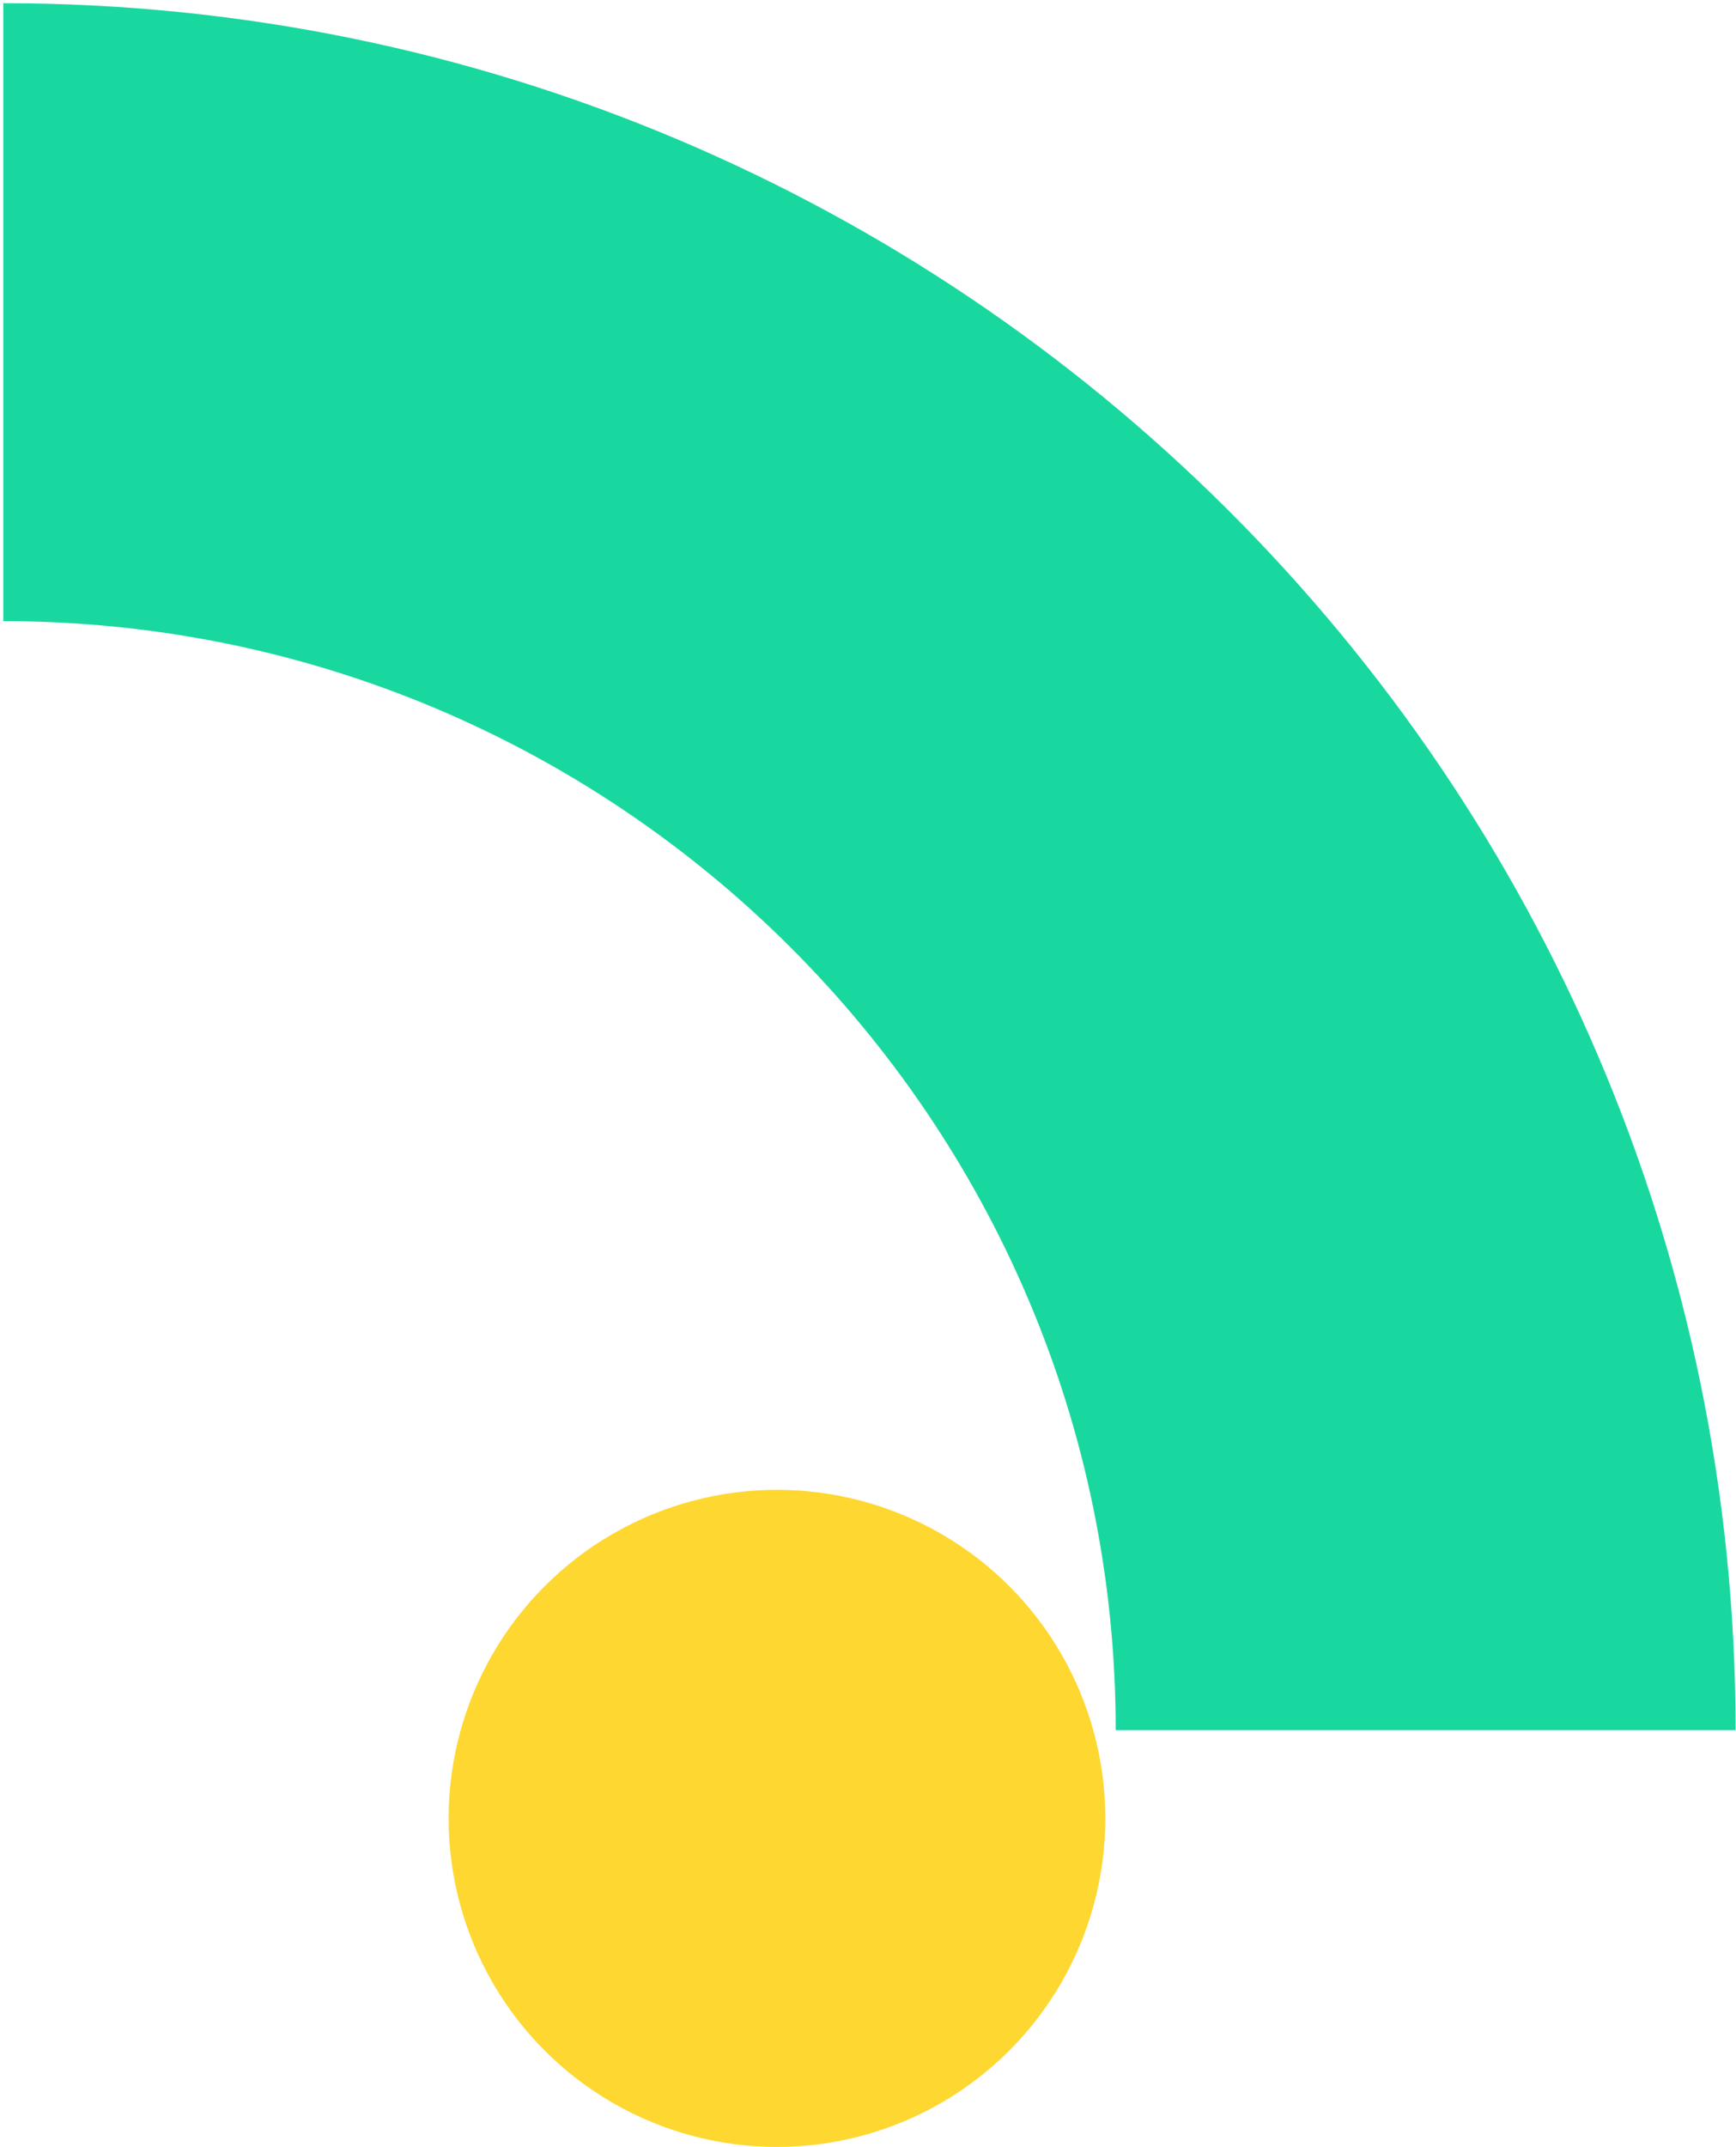
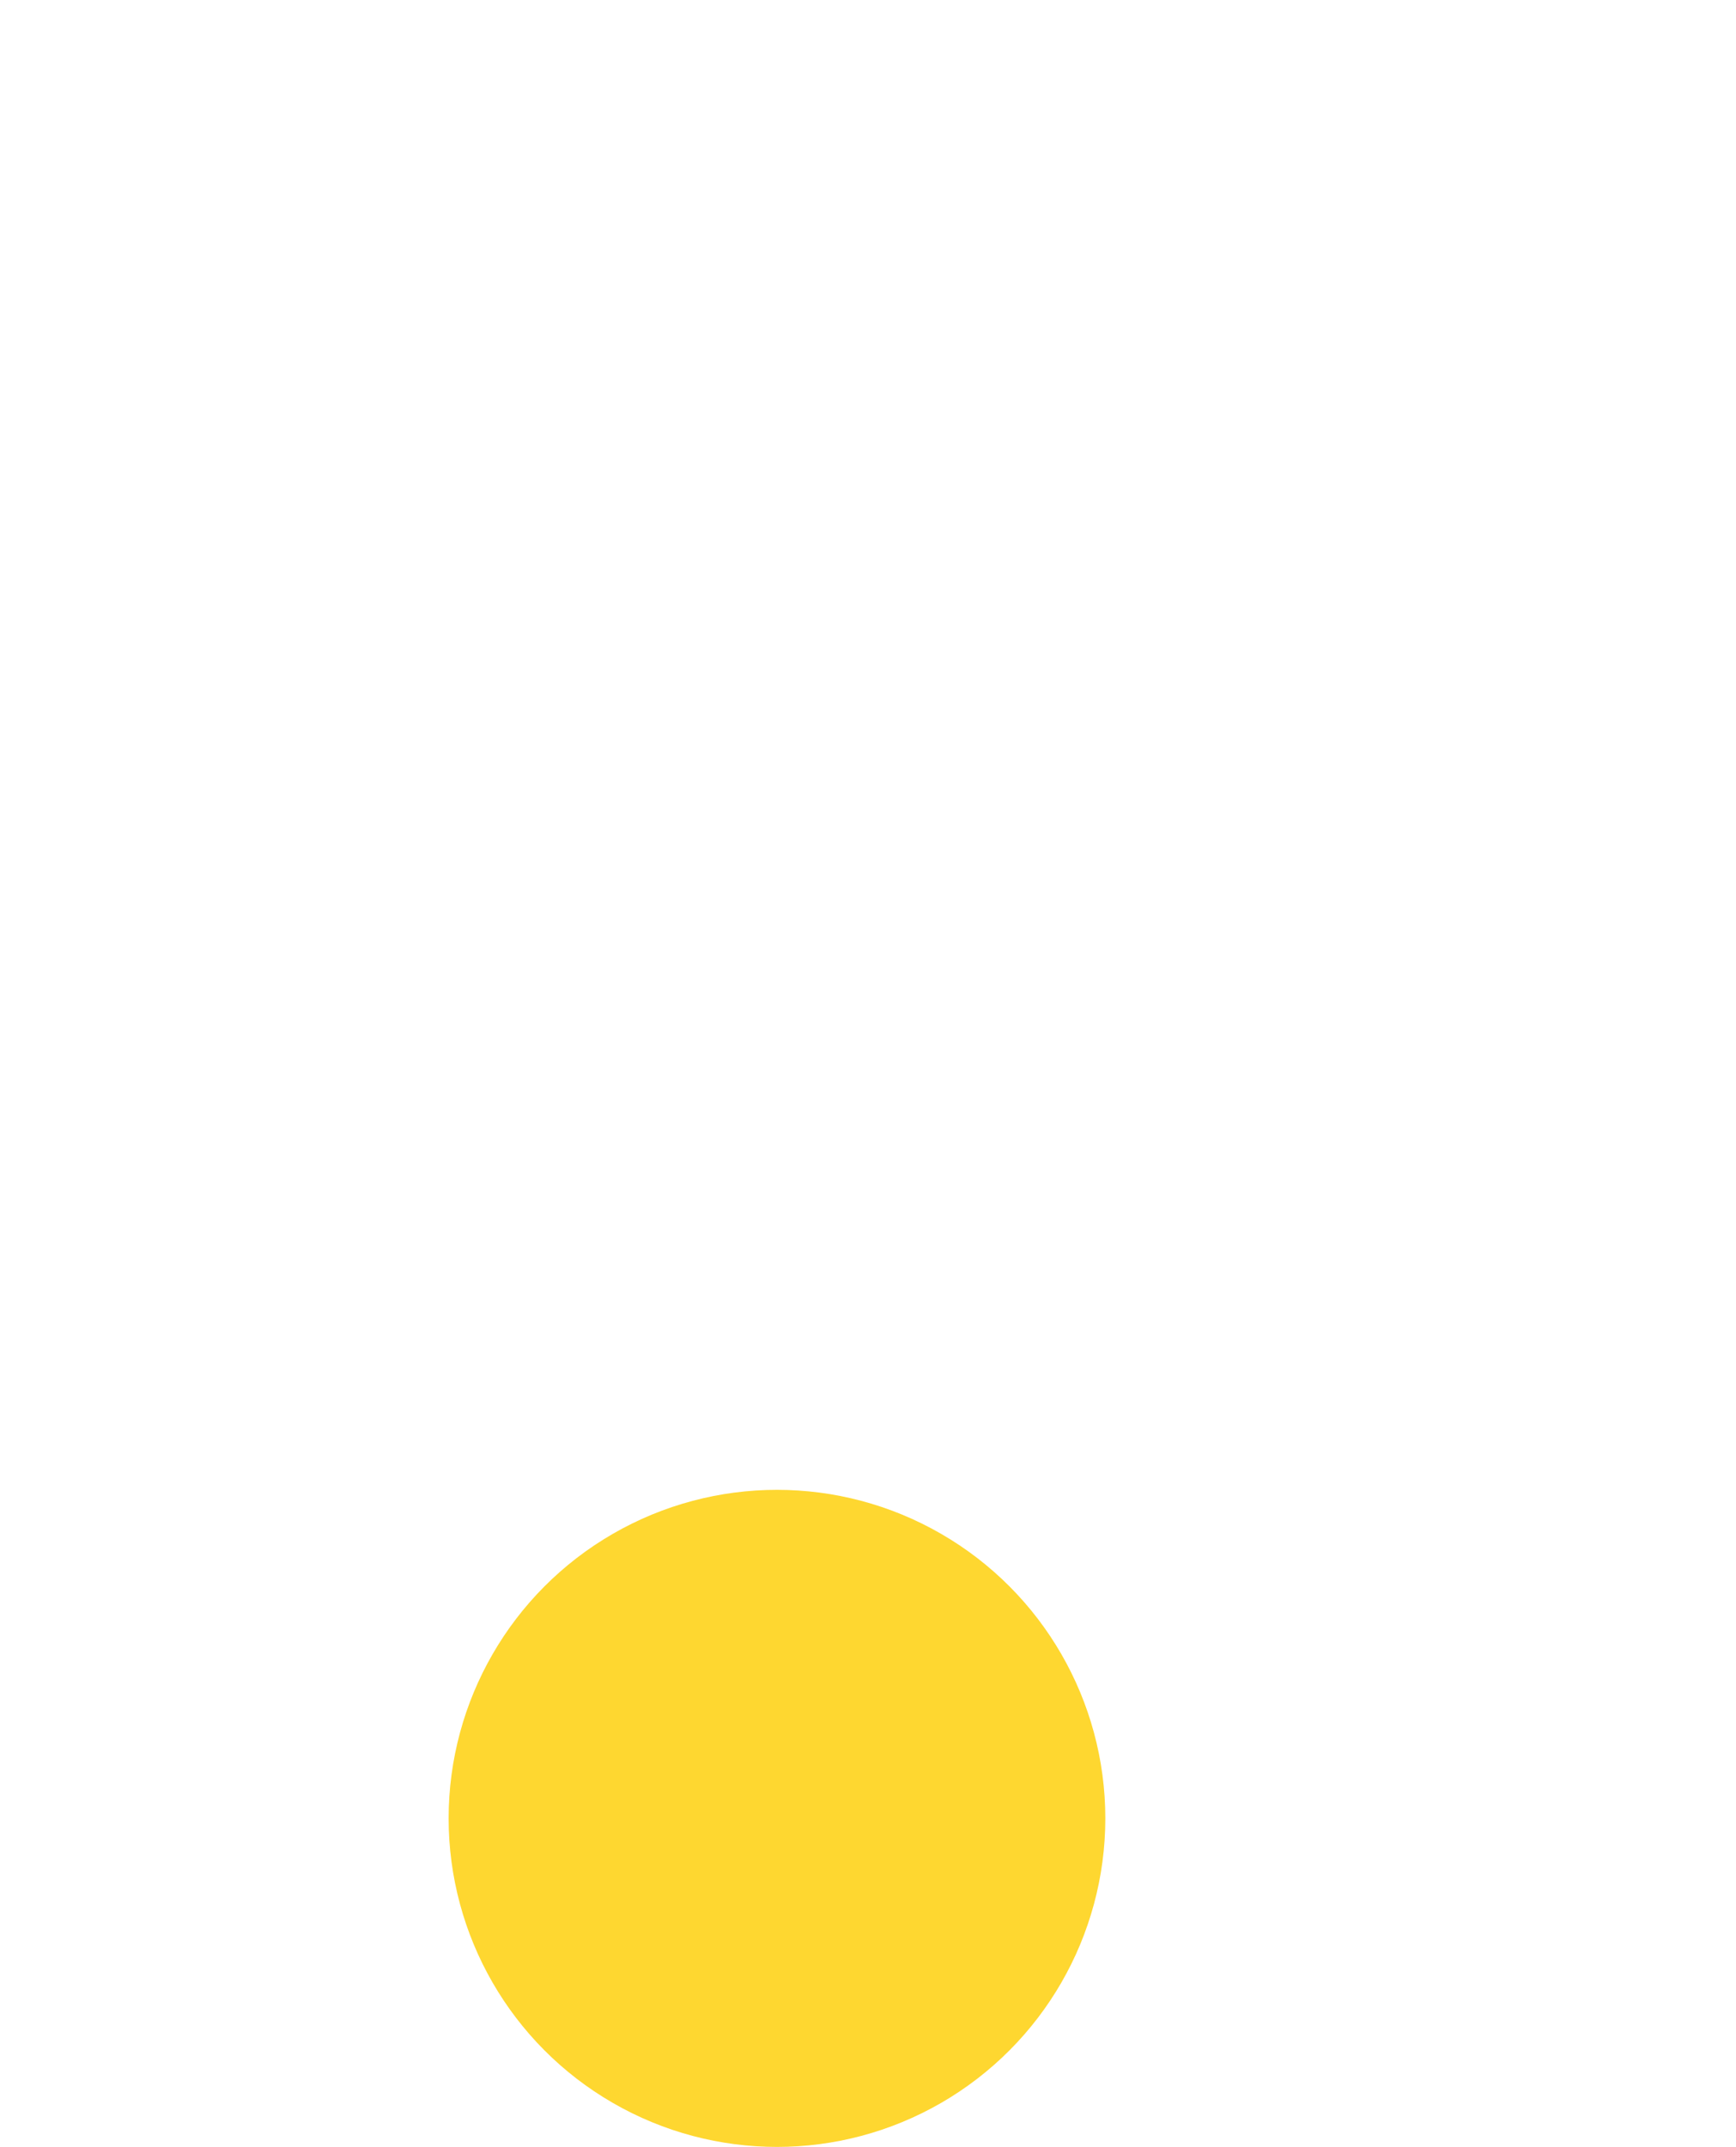
<svg xmlns="http://www.w3.org/2000/svg" width="267" height="330" viewBox="0 0 267 330" fill="none">
  <g clip-path="url(#clip0_1175_15194)">
-     <path d="M0.507 95.478C94.845 95.478 171.599 171.947 171.599 265.937L266.937 265.937C266.937 119.574 147.414 0.493 0.507 0.493L0.507 95.478Z" fill="#19D89F" />
-   </g>
+     </g>
  <circle cx="119.5" cy="279.5" r="50.5" fill="#FED730" />
  <defs>
    <clipPath id="clip0_1175_15194">
-       <rect width="266.429" height="265.443" fill="white" transform="translate(266.937 265.937) rotate(-180)" />
-     </clipPath>
+       </clipPath>
  </defs>
</svg>